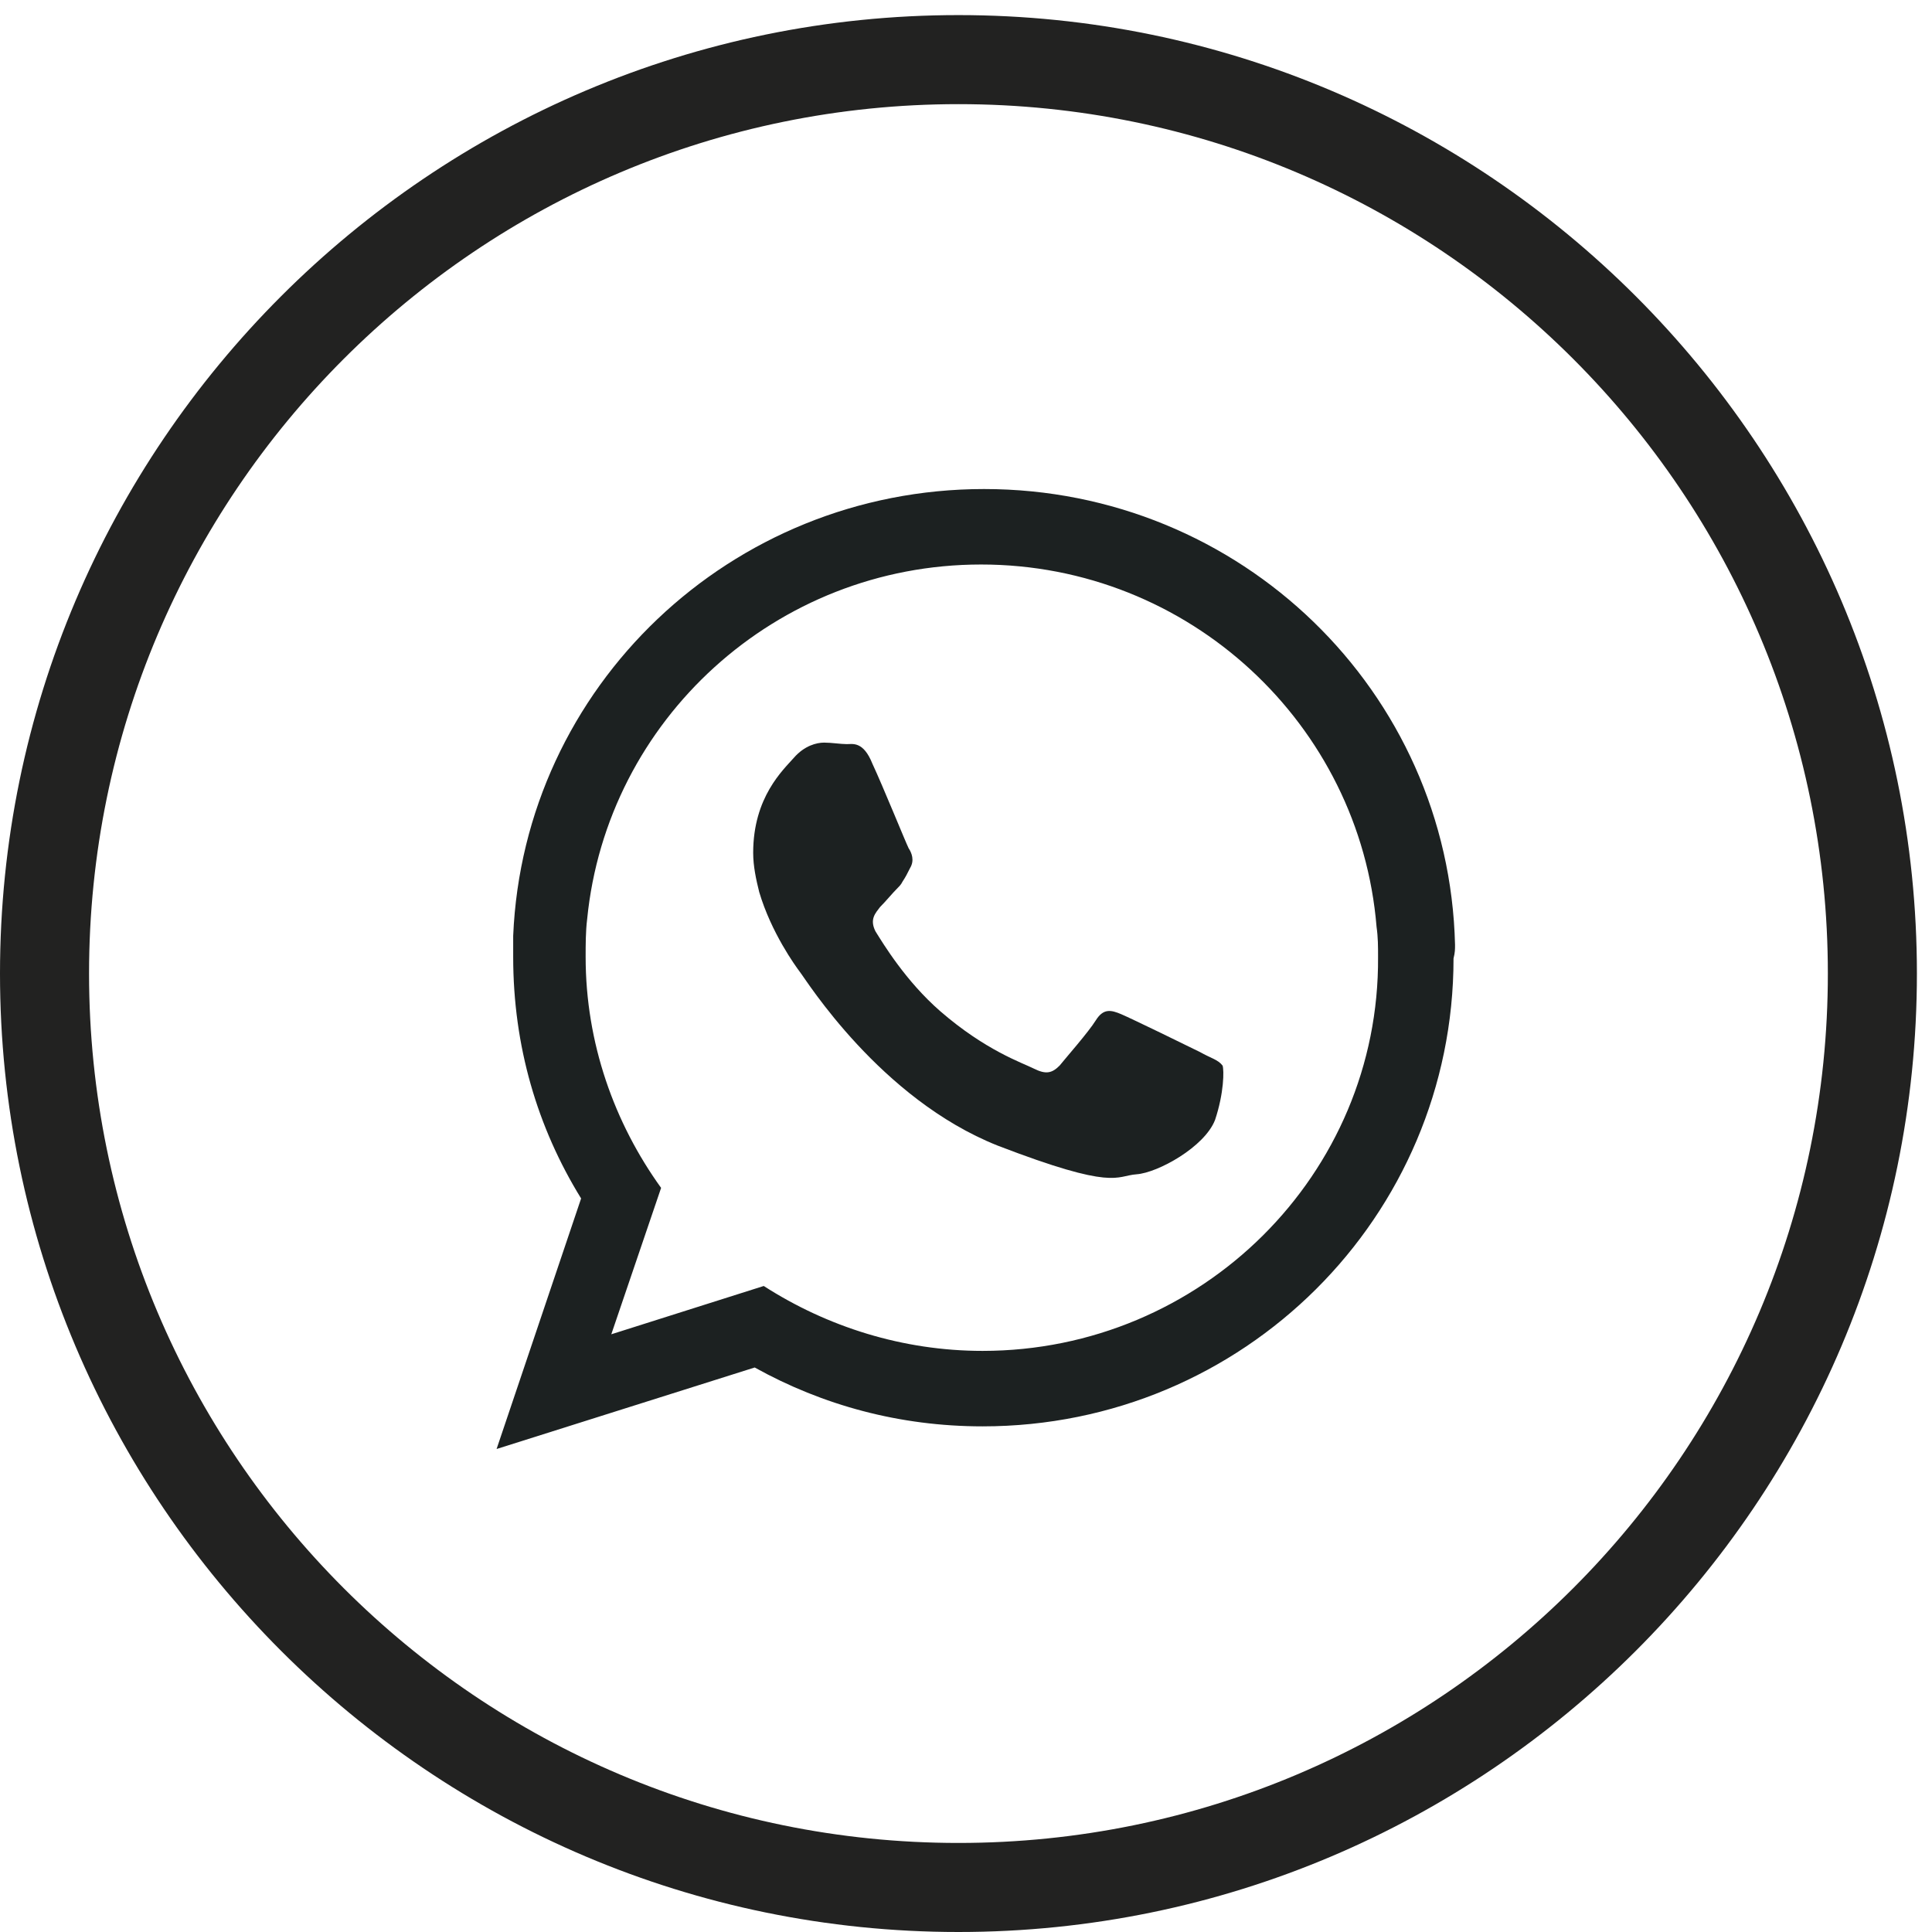
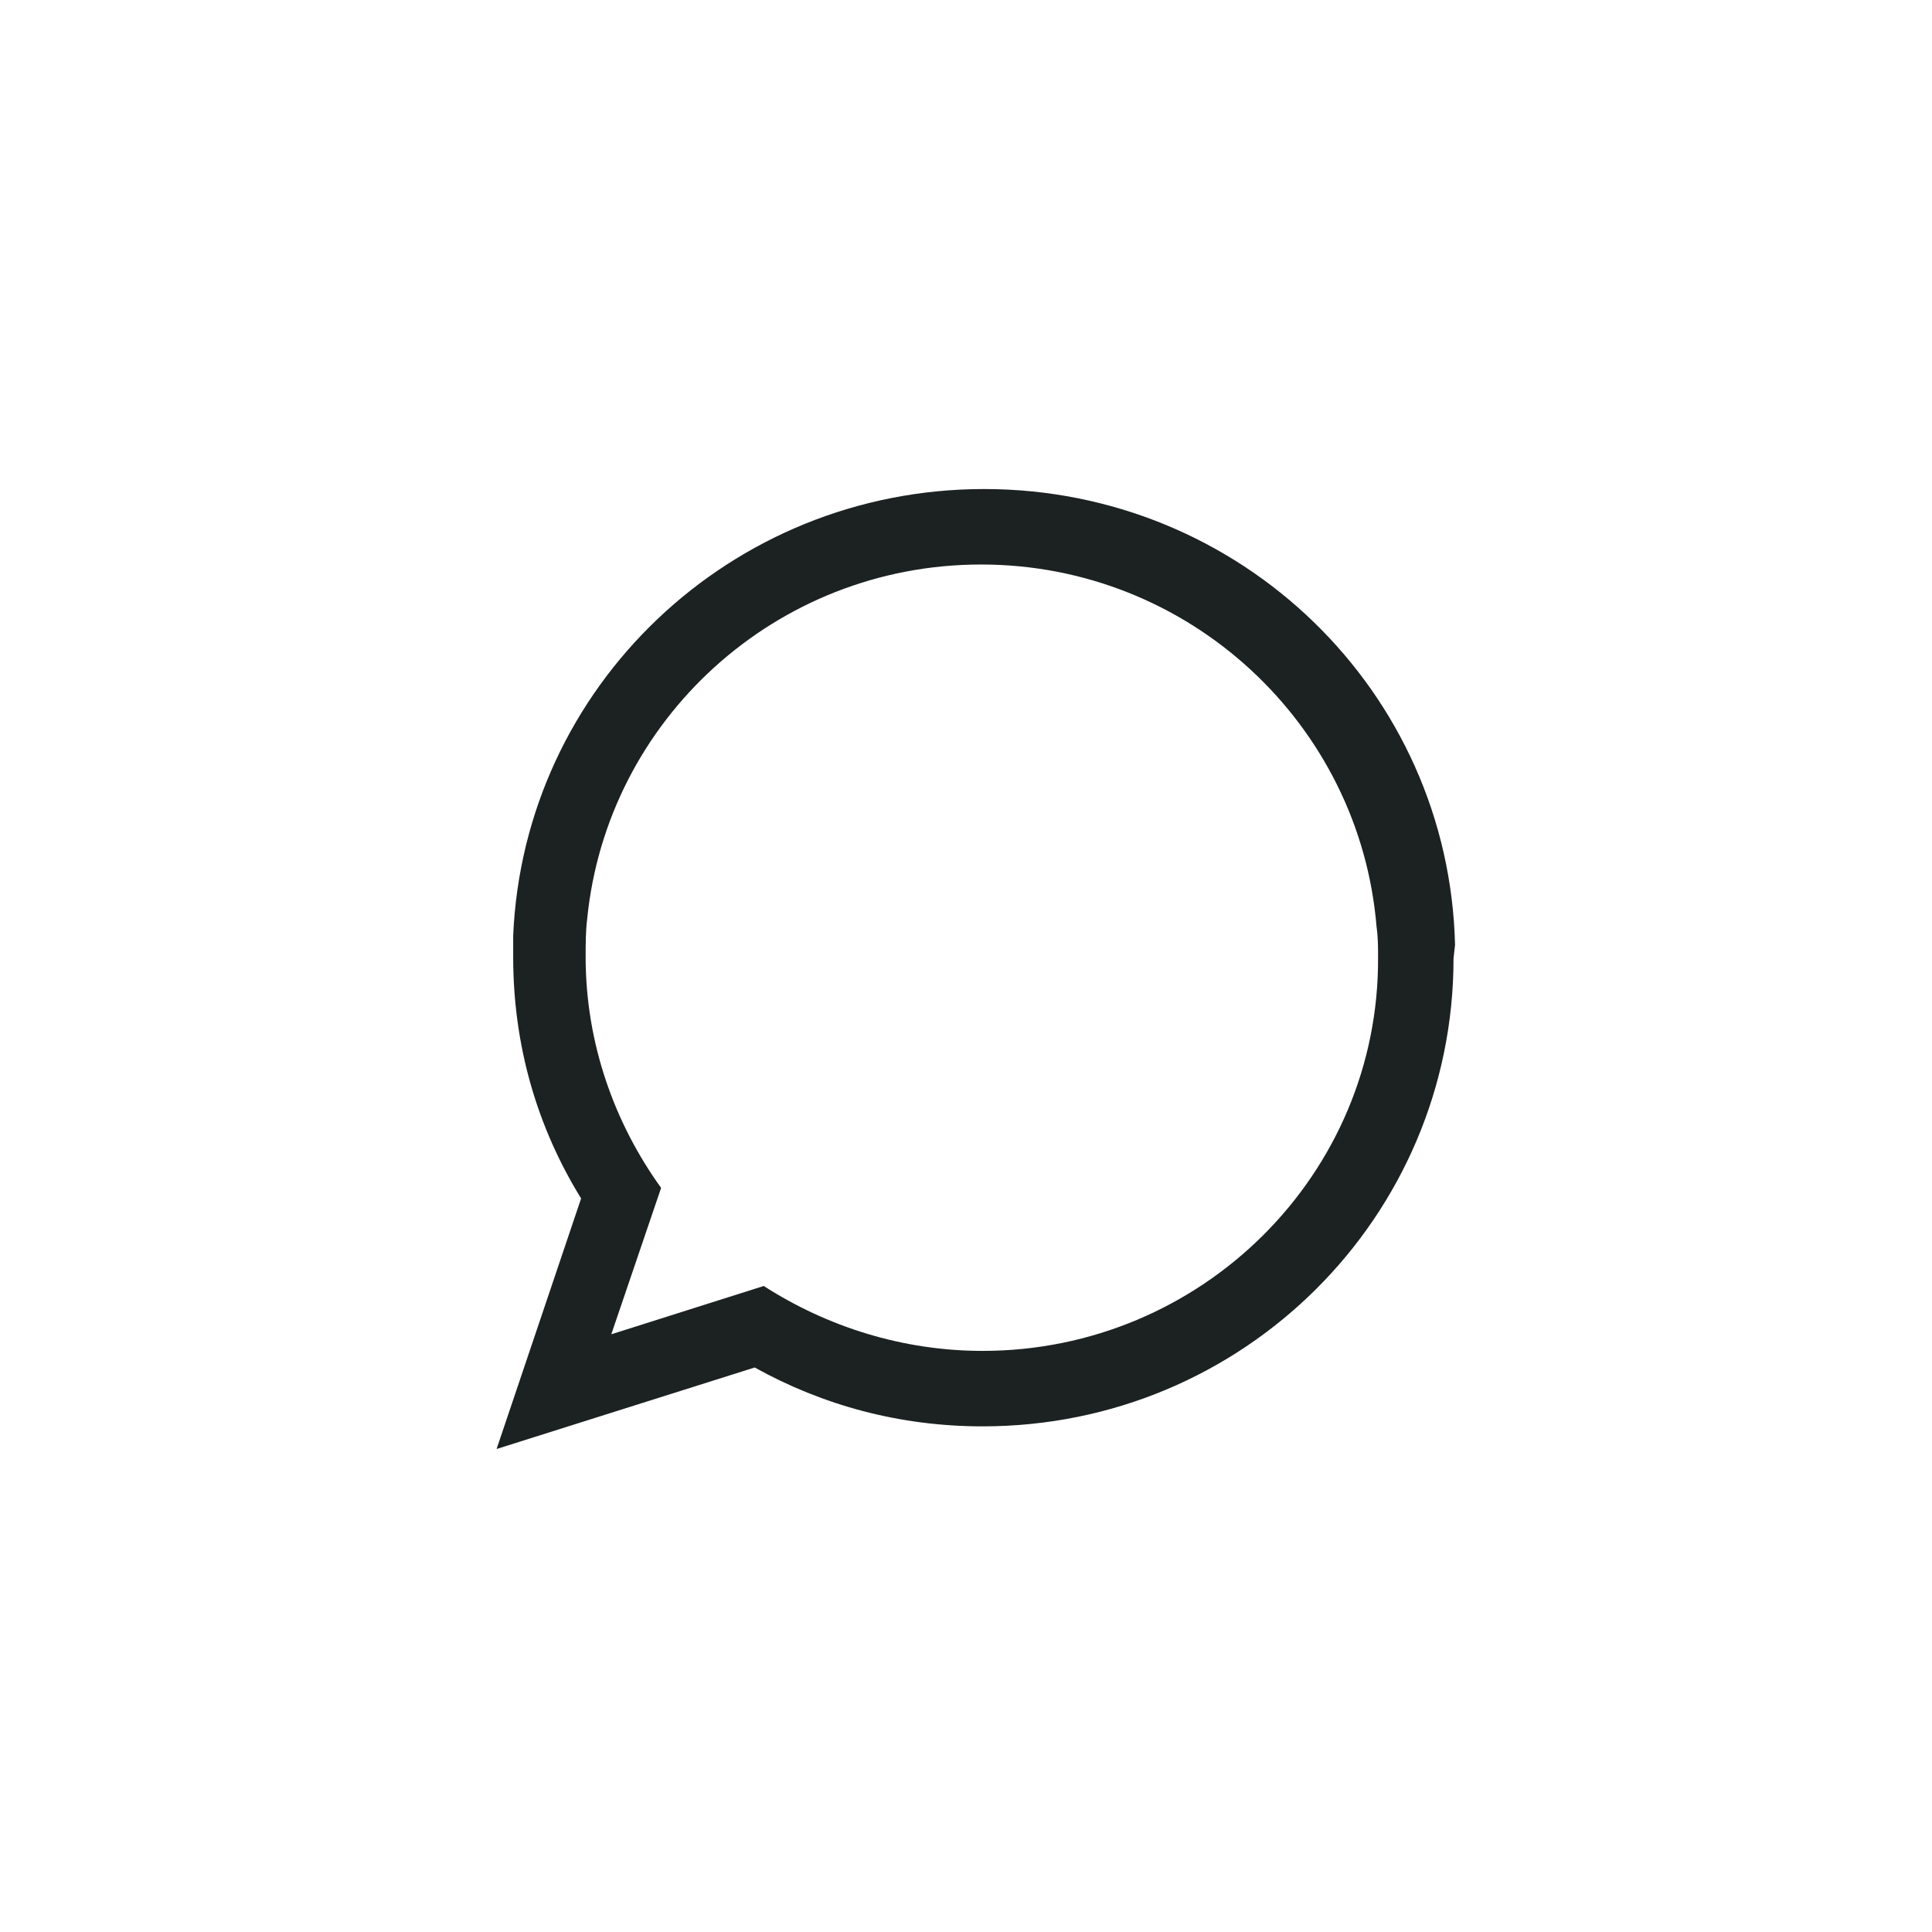
<svg xmlns="http://www.w3.org/2000/svg" version="1.1" id="Layer_1" x="0px" y="0px" viewBox="0 0 128 128" style="enable-background:new 0 0 128 128;" xml:space="preserve">
  <style type="text/css">
	.st0{fill:#1C2121;}
	.st1{fill:#222221;}
	.st2{fill-rule:evenodd;clip-rule:evenodd;fill:#1C2121;}
</style>
  <g>
-     <path id="XMLID_15_" class="st2" d="M96.4,62.6c-0.4-16.8-14.2-30.2-31.2-30.2c-16.8,0-30.5,13.1-31.2,29.6c0,0.5,0,0.9,0,1.4   c0,5.9,1.6,11.3,4.5,16l-5.6,16.6L50,90.6c4.5,2.5,9.6,3.9,15.1,3.9c17.3,0,31.2-13.9,31.2-31C96.4,63.1,96.4,62.9,96.4,62.6z    M65.1,89.5c-5.3,0-10.3-1.6-14.5-4.3l-10.1,3.2l3.3-9.7c-3.1-4.3-5-9.6-5-15.3c0-0.8,0-1.7,0.1-2.5c1.3-13.2,12.5-23.5,26.1-23.5   c13.8,0,25.1,10.6,26.2,24c0.1,0.7,0.1,1.3,0.1,2C91.4,77.8,79.6,89.5,65.1,89.5z" />
-     <path id="XMLID_14_" class="st2" d="M79.5,69.7c-0.8-0.4-4.5-2.2-5.2-2.5c-0.7-0.3-1.2-0.4-1.7,0.4c-0.5,0.8-2,2.5-2.4,3   c-0.5,0.5-0.9,0.6-1.7,0.2c-0.8-0.4-3.2-1.2-6.2-3.8c-2.3-2-3.8-4.5-4.3-5.3c-0.4-0.8,0-1.2,0.3-1.6c0.4-0.4,0.8-0.9,1.2-1.3   c0.1-0.1,0.2-0.2,0.3-0.4c0.2-0.3,0.3-0.5,0.5-0.9c0.3-0.5,0.1-1-0.1-1.3c-0.2-0.4-1.7-4.1-2.4-5.6c-0.6-1.5-1.3-1.3-1.7-1.3   c-0.4,0-1-0.1-1.5-0.1c-0.5,0-1.3,0.2-2,1c-0.7,0.8-2.7,2.6-2.7,6.3c0,0.9,0.2,1.8,0.4,2.6c0.8,2.7,2.4,4.9,2.7,5.3   c0.4,0.5,5.3,8.4,13.1,11.5c7.8,3,7.8,2,9.2,1.9c1.4-0.1,4.5-1.8,5.2-3.6c0.6-1.8,0.6-3.3,0.5-3.6C80.7,70.2,80.2,70.1,79.5,69.7z" />
-     <path class="st1" d="M63.5,128C28.5,128,0,99.5,0,64.5S28.5,1,63.5,1c35,0,63.5,28.5,63.5,63.5S98.5,128,63.5,128z M63.5,6.9   C31.7,6.9,5.9,32.7,5.9,64.5c0,31.8,25.8,57.6,57.6,57.6c31.8,0,57.6-25.8,57.6-57.6C121.1,32.7,95.3,6.9,63.5,6.9z" />
+     <path id="XMLID_15_" class="st2" d="M96.4,62.6c-0.4-16.8-14.2-30.2-31.2-30.2c-16.8,0-30.5,13.1-31.2,29.6c0,0.5,0,0.9,0,1.4   c0,5.9,1.6,11.3,4.5,16l-5.6,16.6L50,90.6c4.5,2.5,9.6,3.9,15.1,3.9c17.3,0,31.2-13.9,31.2-31z    M65.1,89.5c-5.3,0-10.3-1.6-14.5-4.3l-10.1,3.2l3.3-9.7c-3.1-4.3-5-9.6-5-15.3c0-0.8,0-1.7,0.1-2.5c1.3-13.2,12.5-23.5,26.1-23.5   c13.8,0,25.1,10.6,26.2,24c0.1,0.7,0.1,1.3,0.1,2C91.4,77.8,79.6,89.5,65.1,89.5z" />
  </g>
</svg>